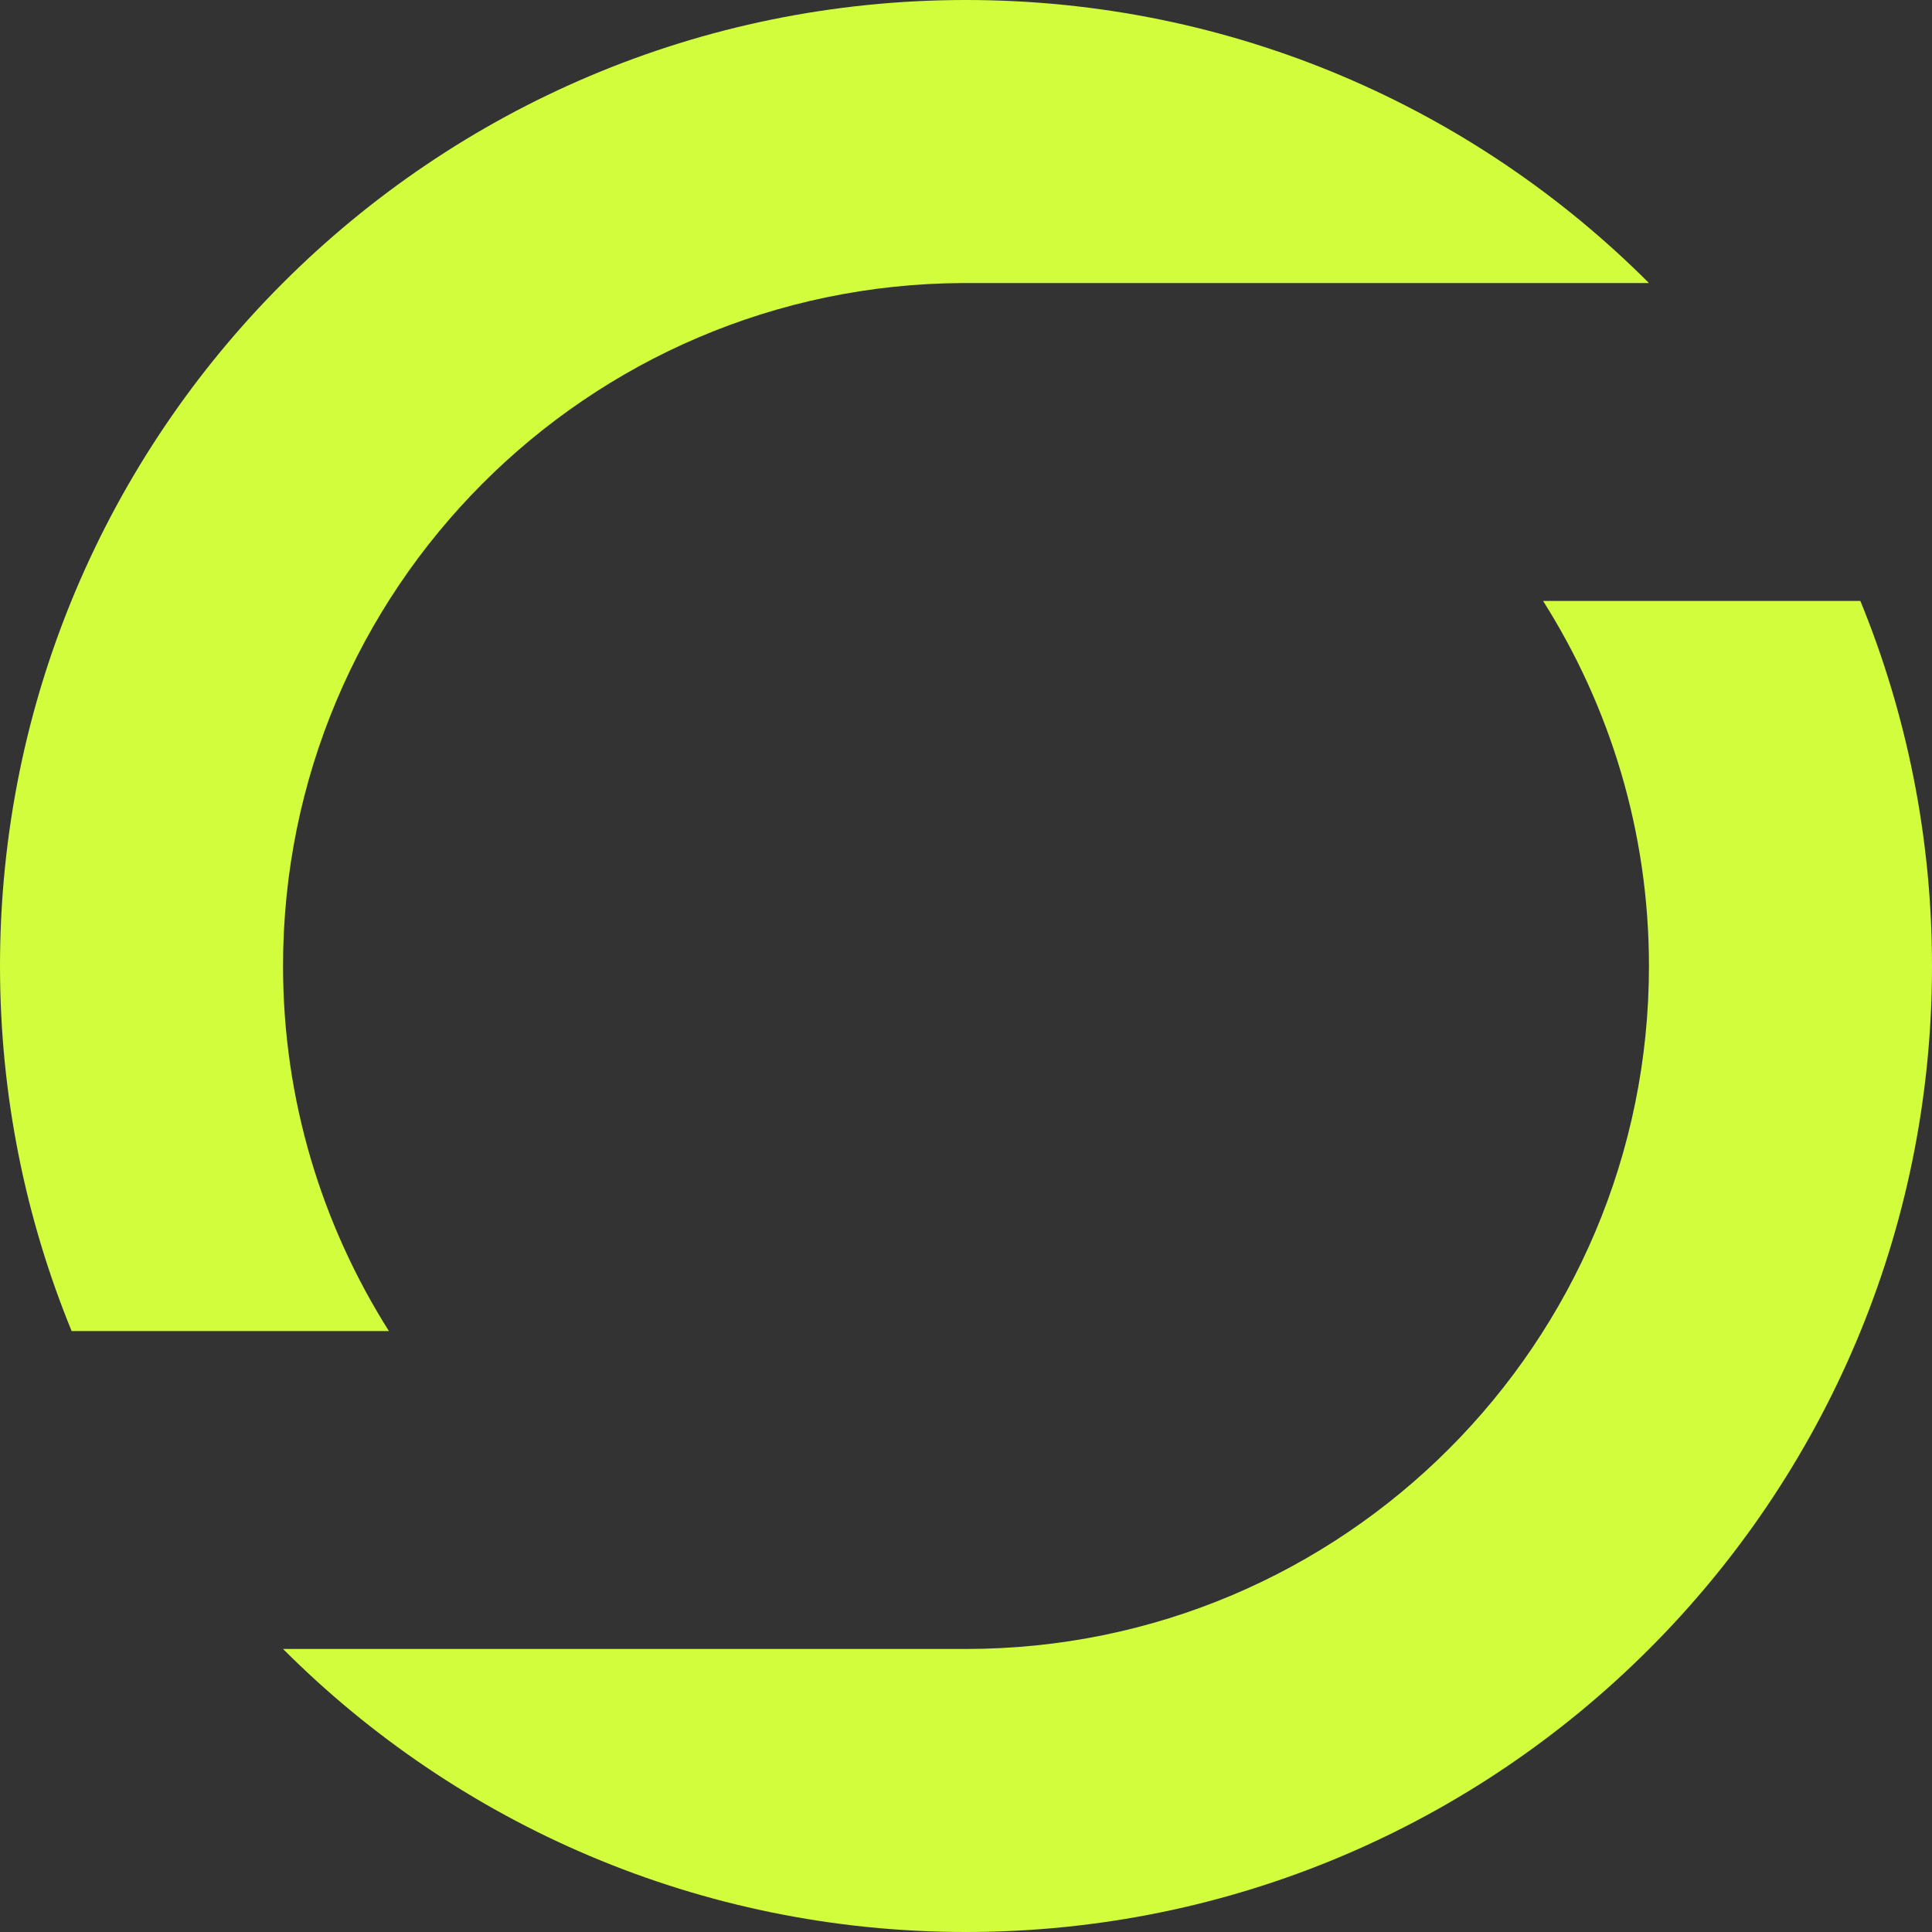
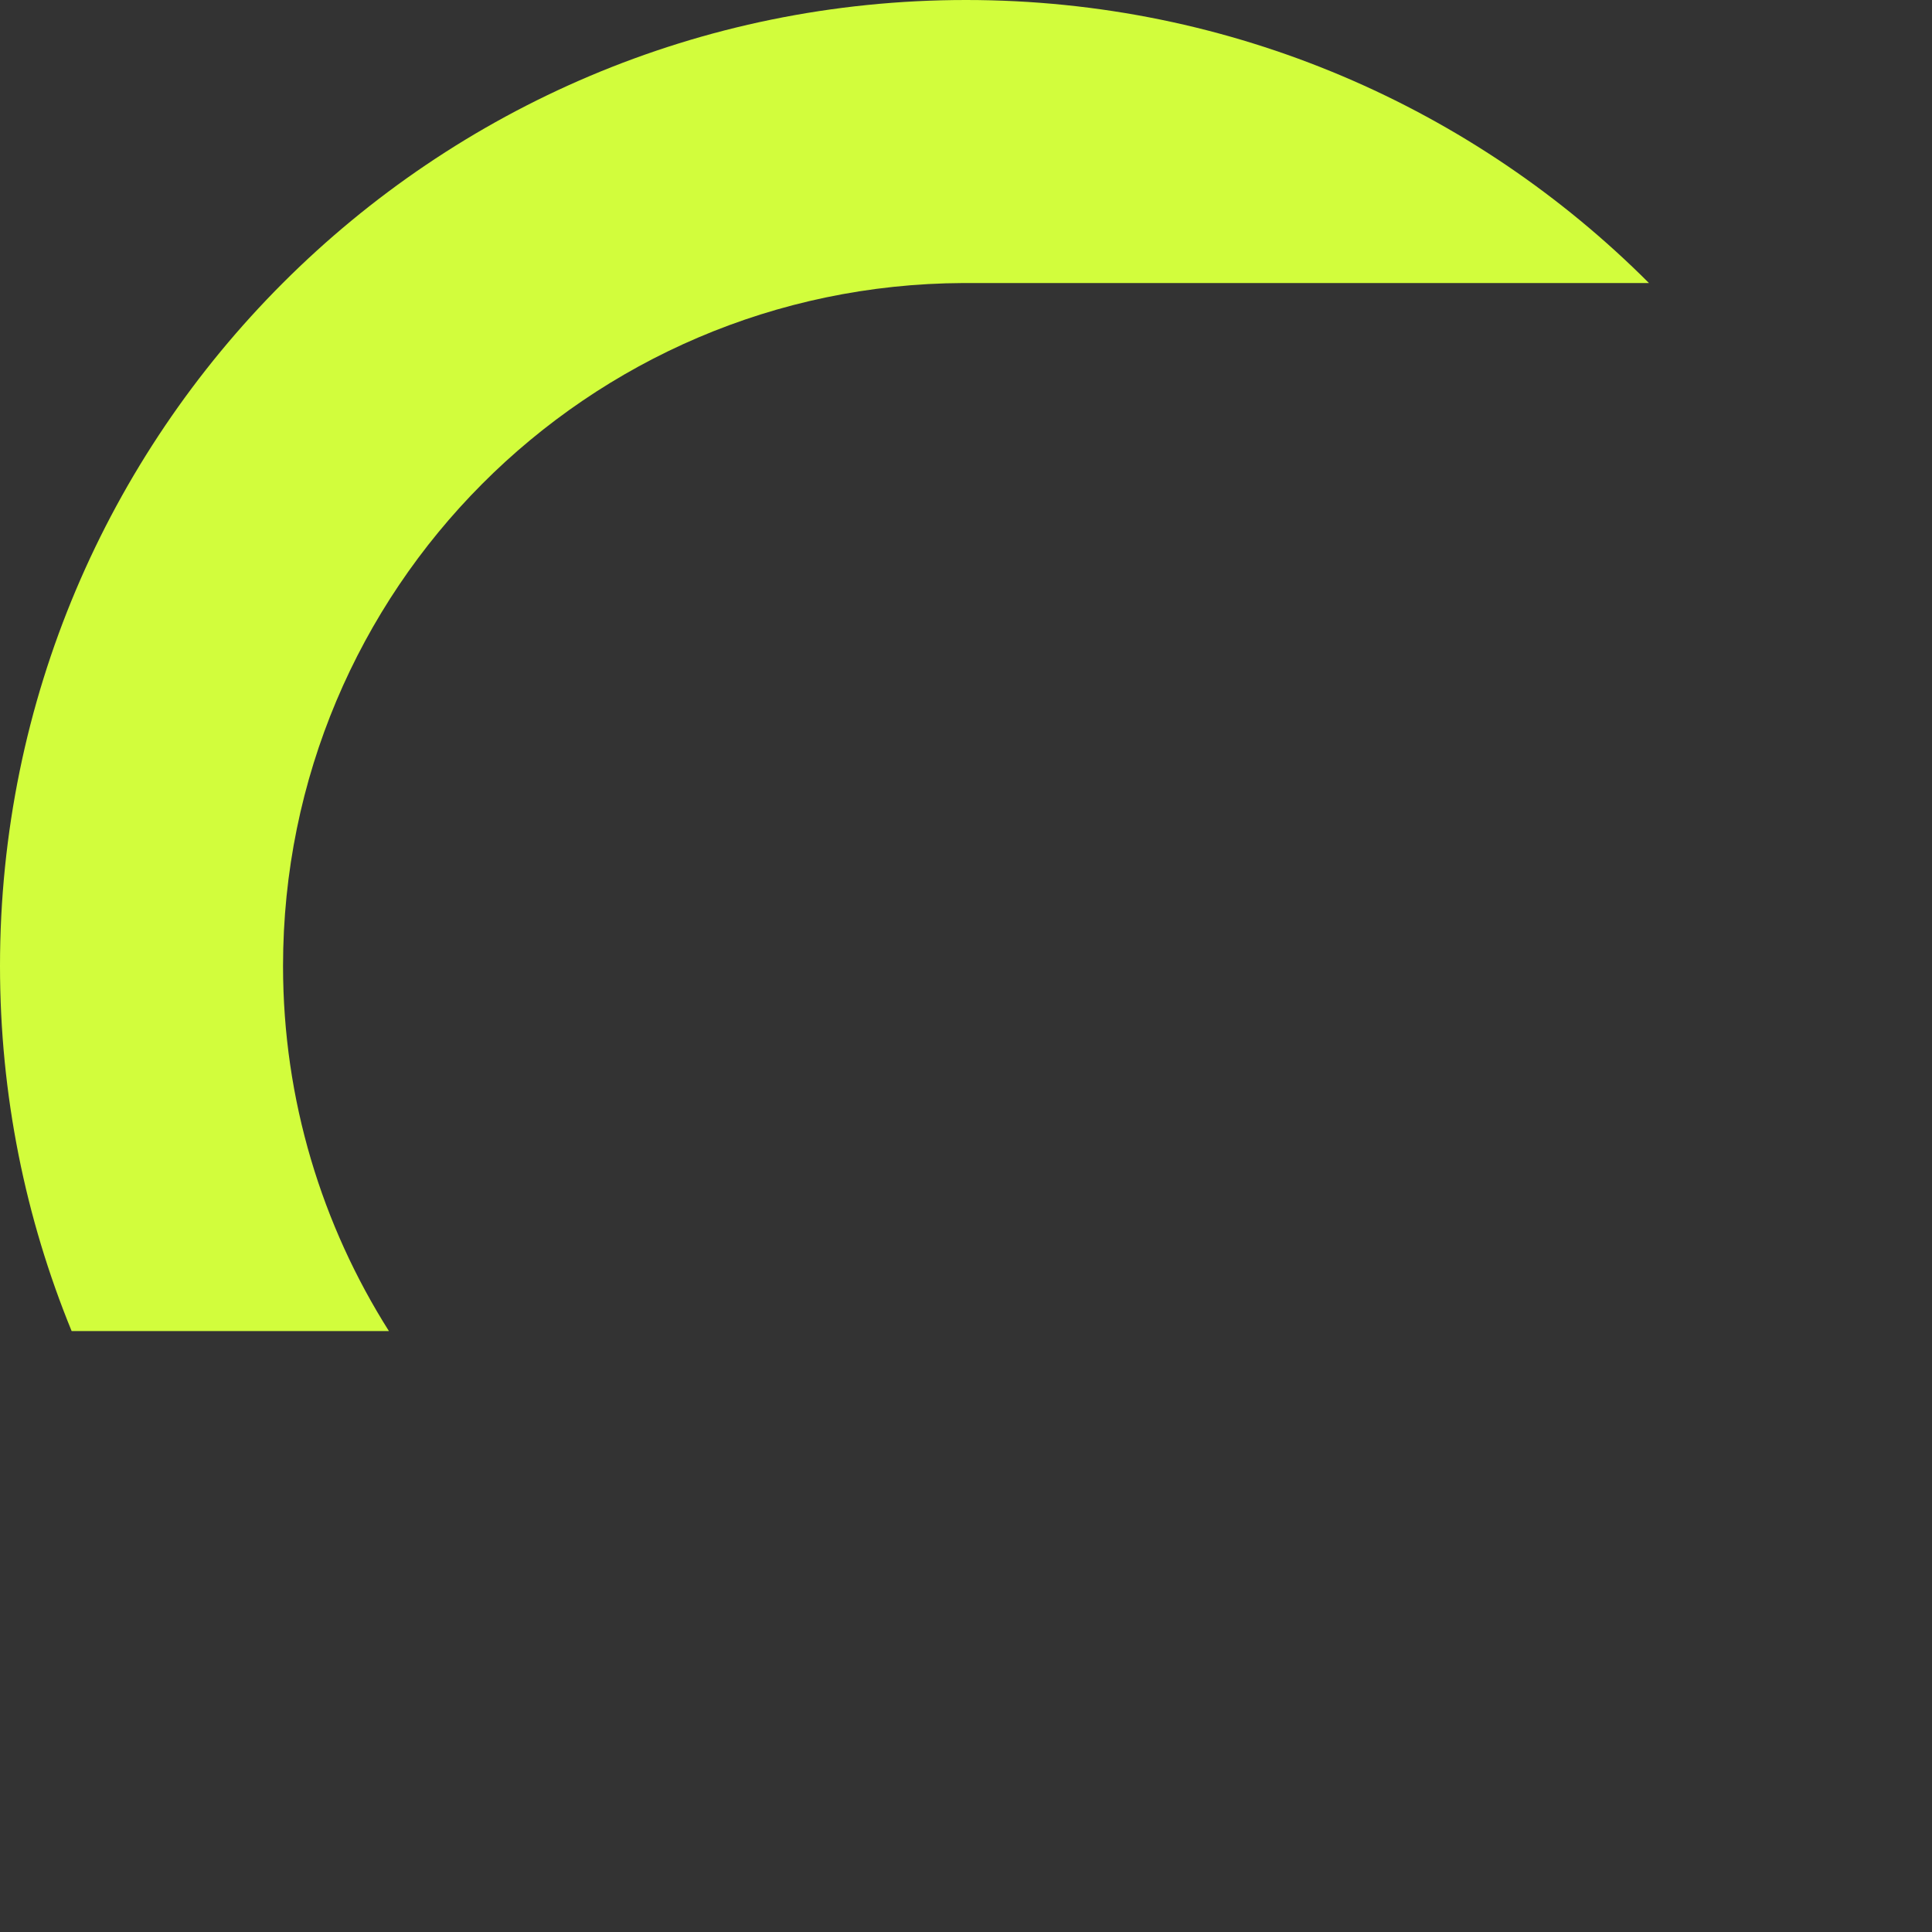
<svg xmlns="http://www.w3.org/2000/svg" width="32" height="32" viewBox="0 0 40 40" fill="none">
  <rect x="0" y="0" width="40" height="40" fill="#333333" stroke="none" />
-   <path d="M34.14 20C34.14 17.22 33.331 14.627 31.948 12.442H38.517C39.472 14.774 40 17.327 40 20C40 31.046 31.046 40 20 40C14.48 40 9.475 37.761 5.86 34.14H20C27.812 34.14 34.14 27.805 34.14 20Z" fill="#D2FD3C" />
  <path d="M19.94 5.86C12.155 5.894 5.86 12.209 5.86 20C5.86 22.78 6.669 25.372 8.052 27.558H1.483C0.528 25.226 3.05176e-05 22.673 3.05176e-05 20C3.05176e-05 8.954 8.954 -3.05176e-05 20 -3.05176e-05C25.52 -3.05176e-05 30.525 2.239 34.14 5.86H19.94Z" fill="#D2FD3C" />
</svg>